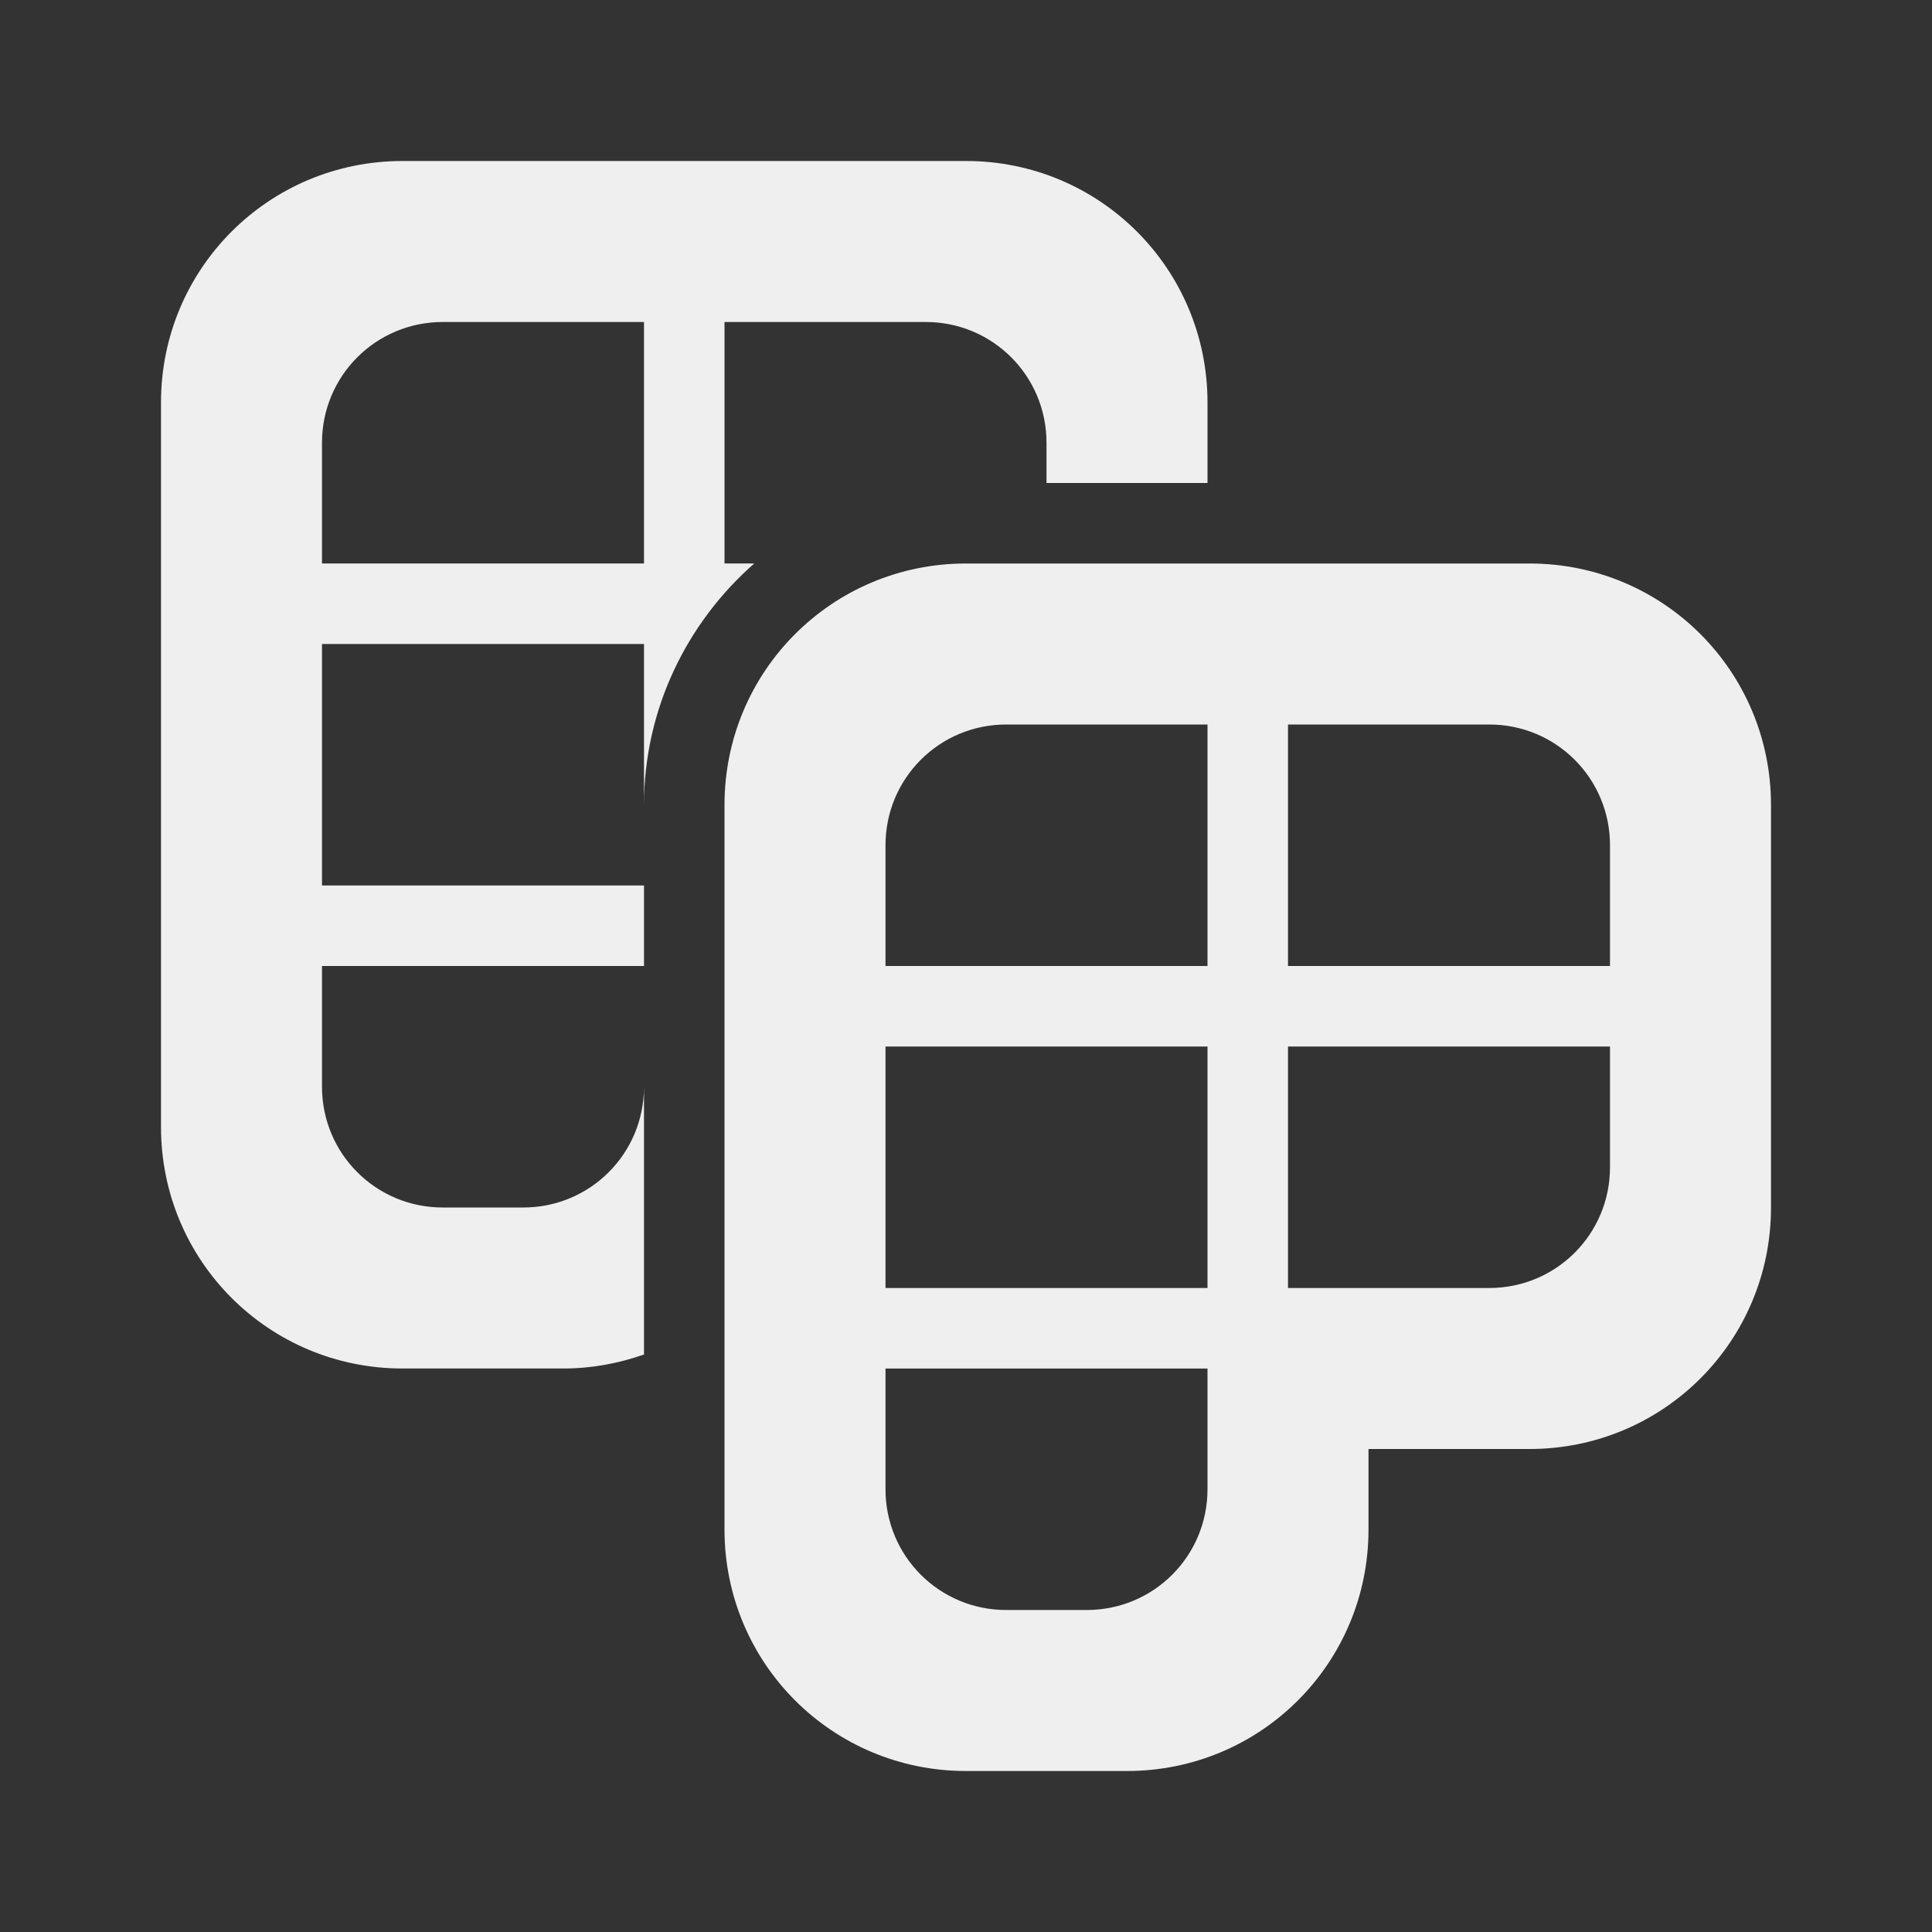
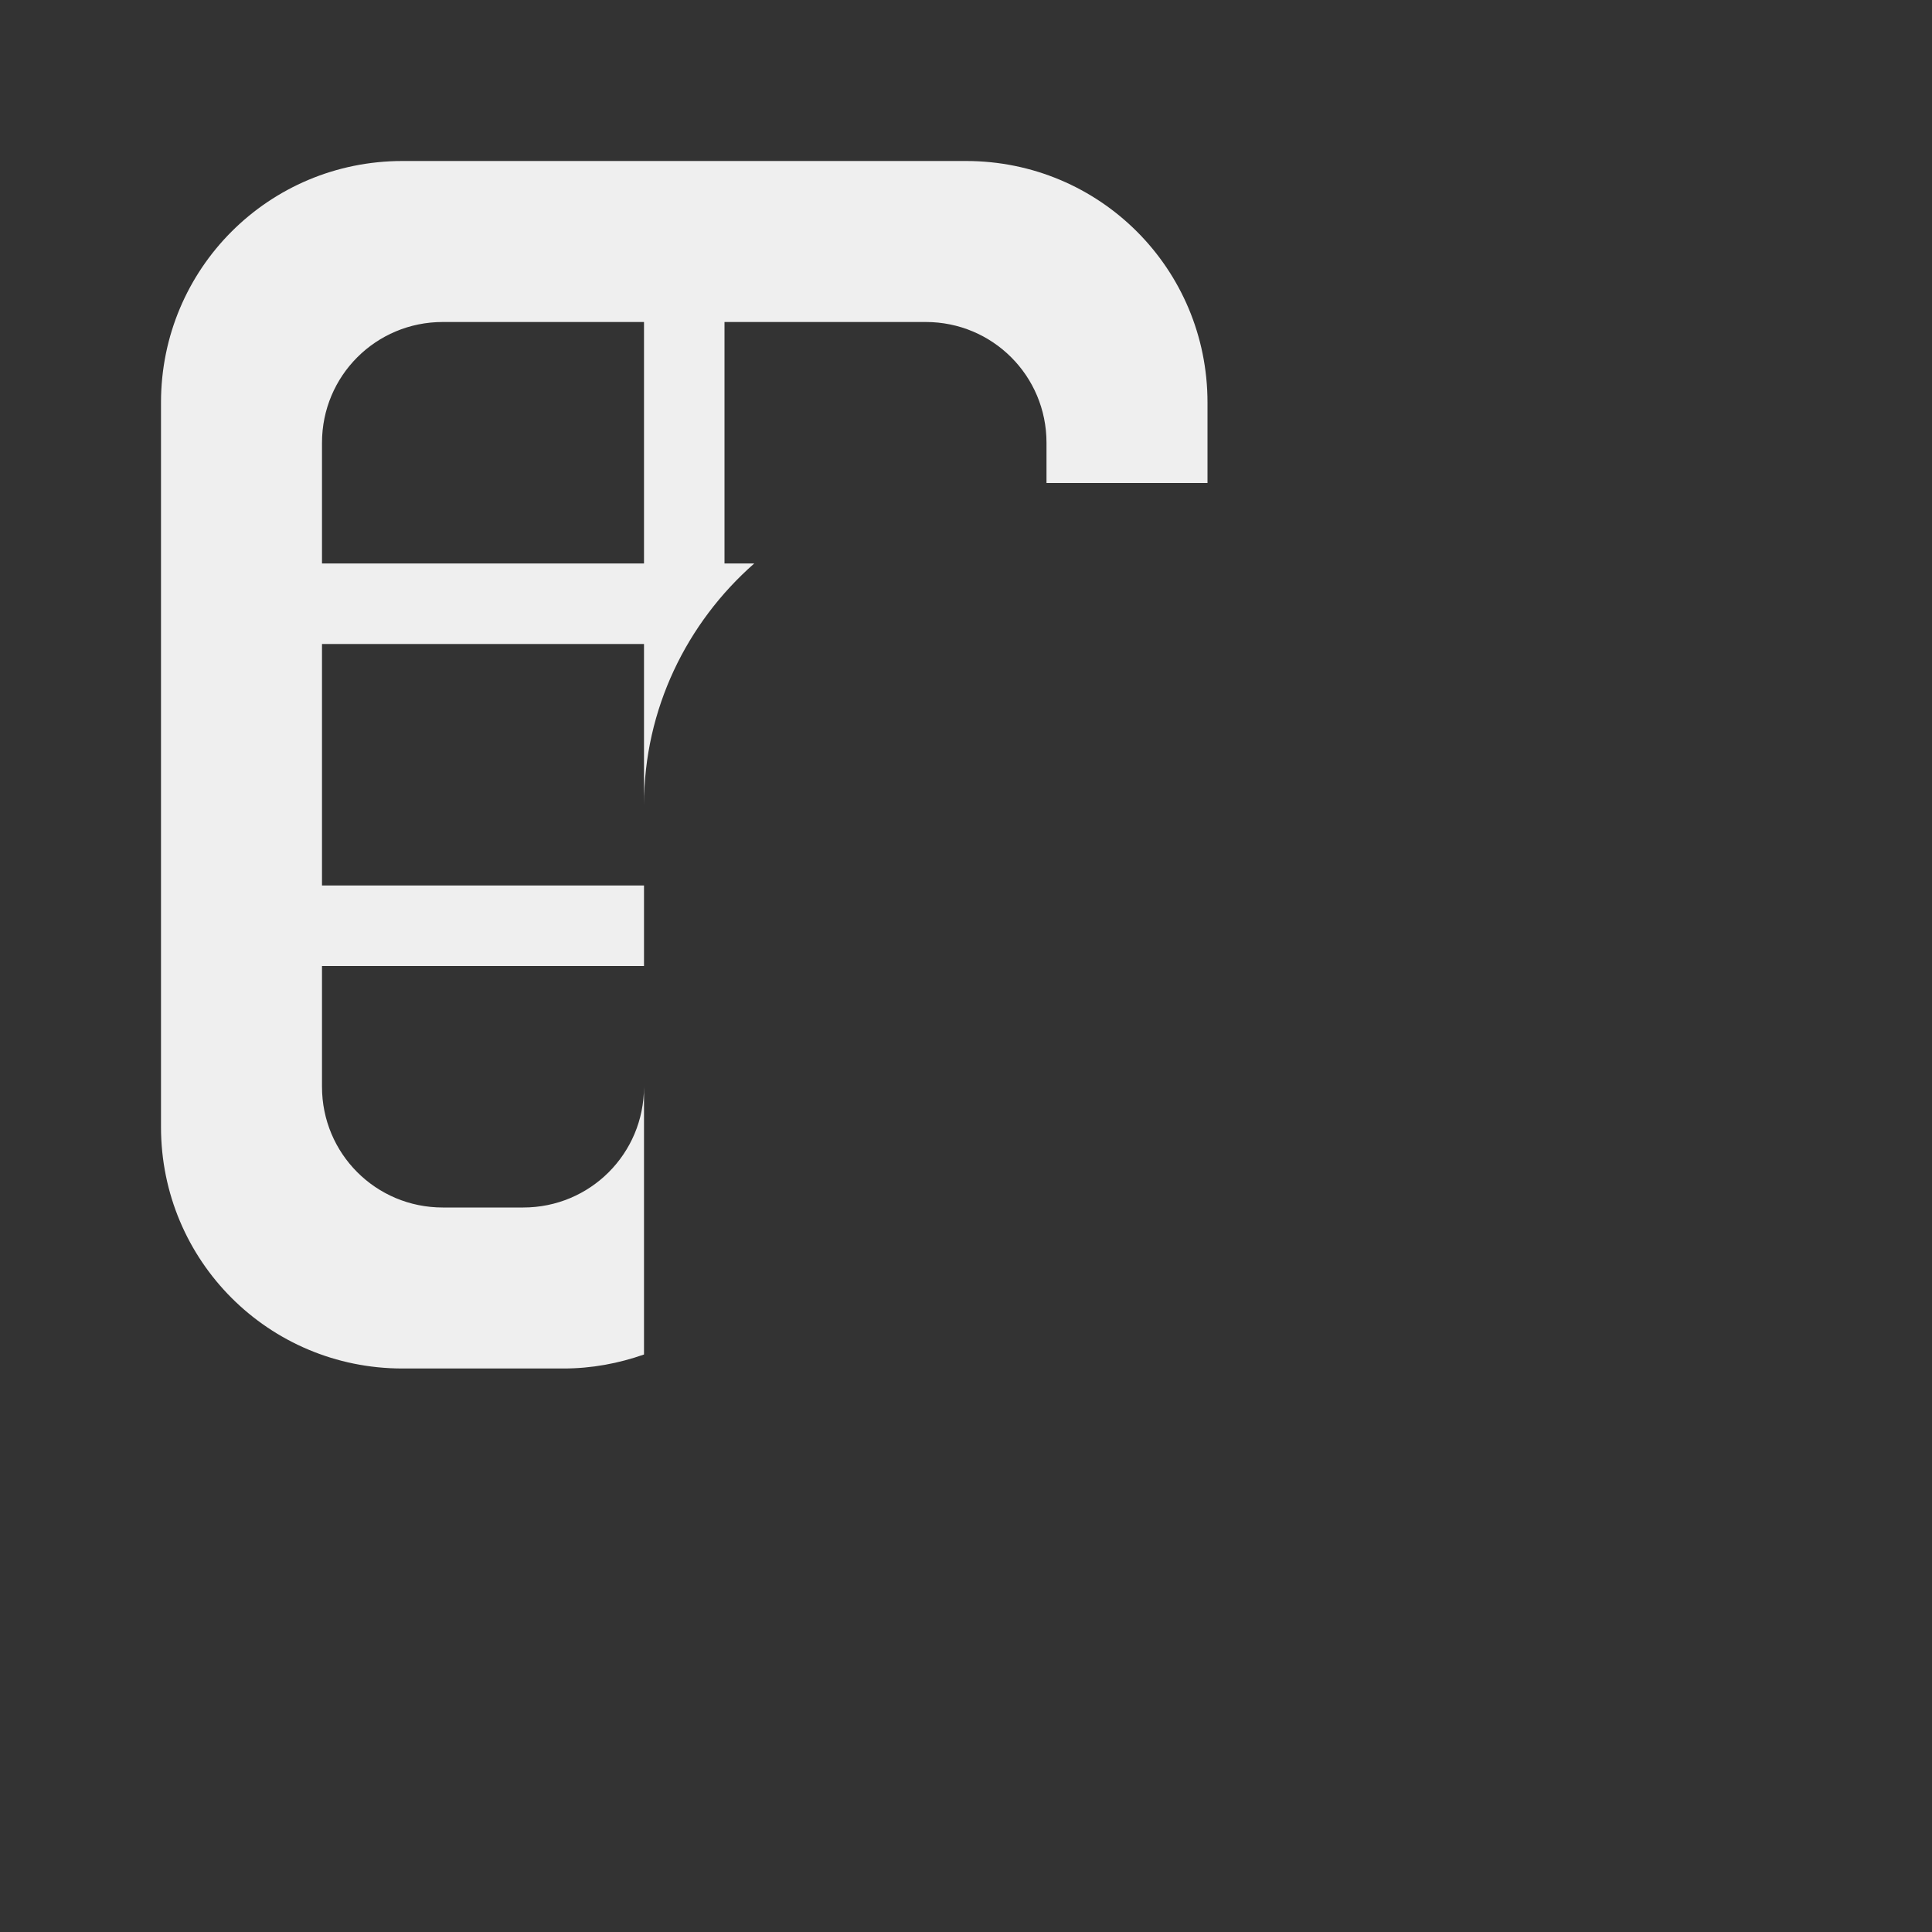
<svg xmlns="http://www.w3.org/2000/svg" viewBox="0 0 24 24">
  <rect x="0" y="0" width="24" height="24" fill="#333333" stroke="none" />
  <g fill="#efefef">
    <path d="m5 2c-1.662 0-3 1.338-3 3v9c0 1.662 1.338 3 3 3h2c.352 0 .687-.064 1-.174v-3.326c0 .831-.669 1.5-1.5 1.5h-1c-.831 0-1.5-.669-1.5-1.5v-1.5h4v-1h-4v-3h4v2c0-1.192.533-2.265 1.369-3h-.369v-3h2.5c.831 0 1.5.669 1.5 1.5v.5h2v-1c0-1.662-1.338-3-3-3zm.5 2h2.5v3h-4v-1.5c0-.831.669-1.5 1.5-1.5z" />
-     <path d="m12 7c-1.662 0-3 1.338-3 3v9c0 1.662 1.338 3 3 3h2c1.662 0 3-1.338 3-3v-1h2c1.662 0 3-1.338 3-3v-5c0-1.662-1.338-3-3-3zm.5 2h2.5v3h-4v-1.5c0-.831.669-1.5 1.5-1.5zm3.5 0h2.5c.831 0 1.5.669 1.5 1.5v1.5h-4zm-5 4h4v3h-4zm5 0h4v1.5c0 .831-.669 1.5-1.5 1.5h-2.5zm-5 4h4v1.5c0 .831-.669 1.5-1.5 1.5h-1c-.831 0-1.5-.669-1.5-1.5z" />
  </g>
</svg>